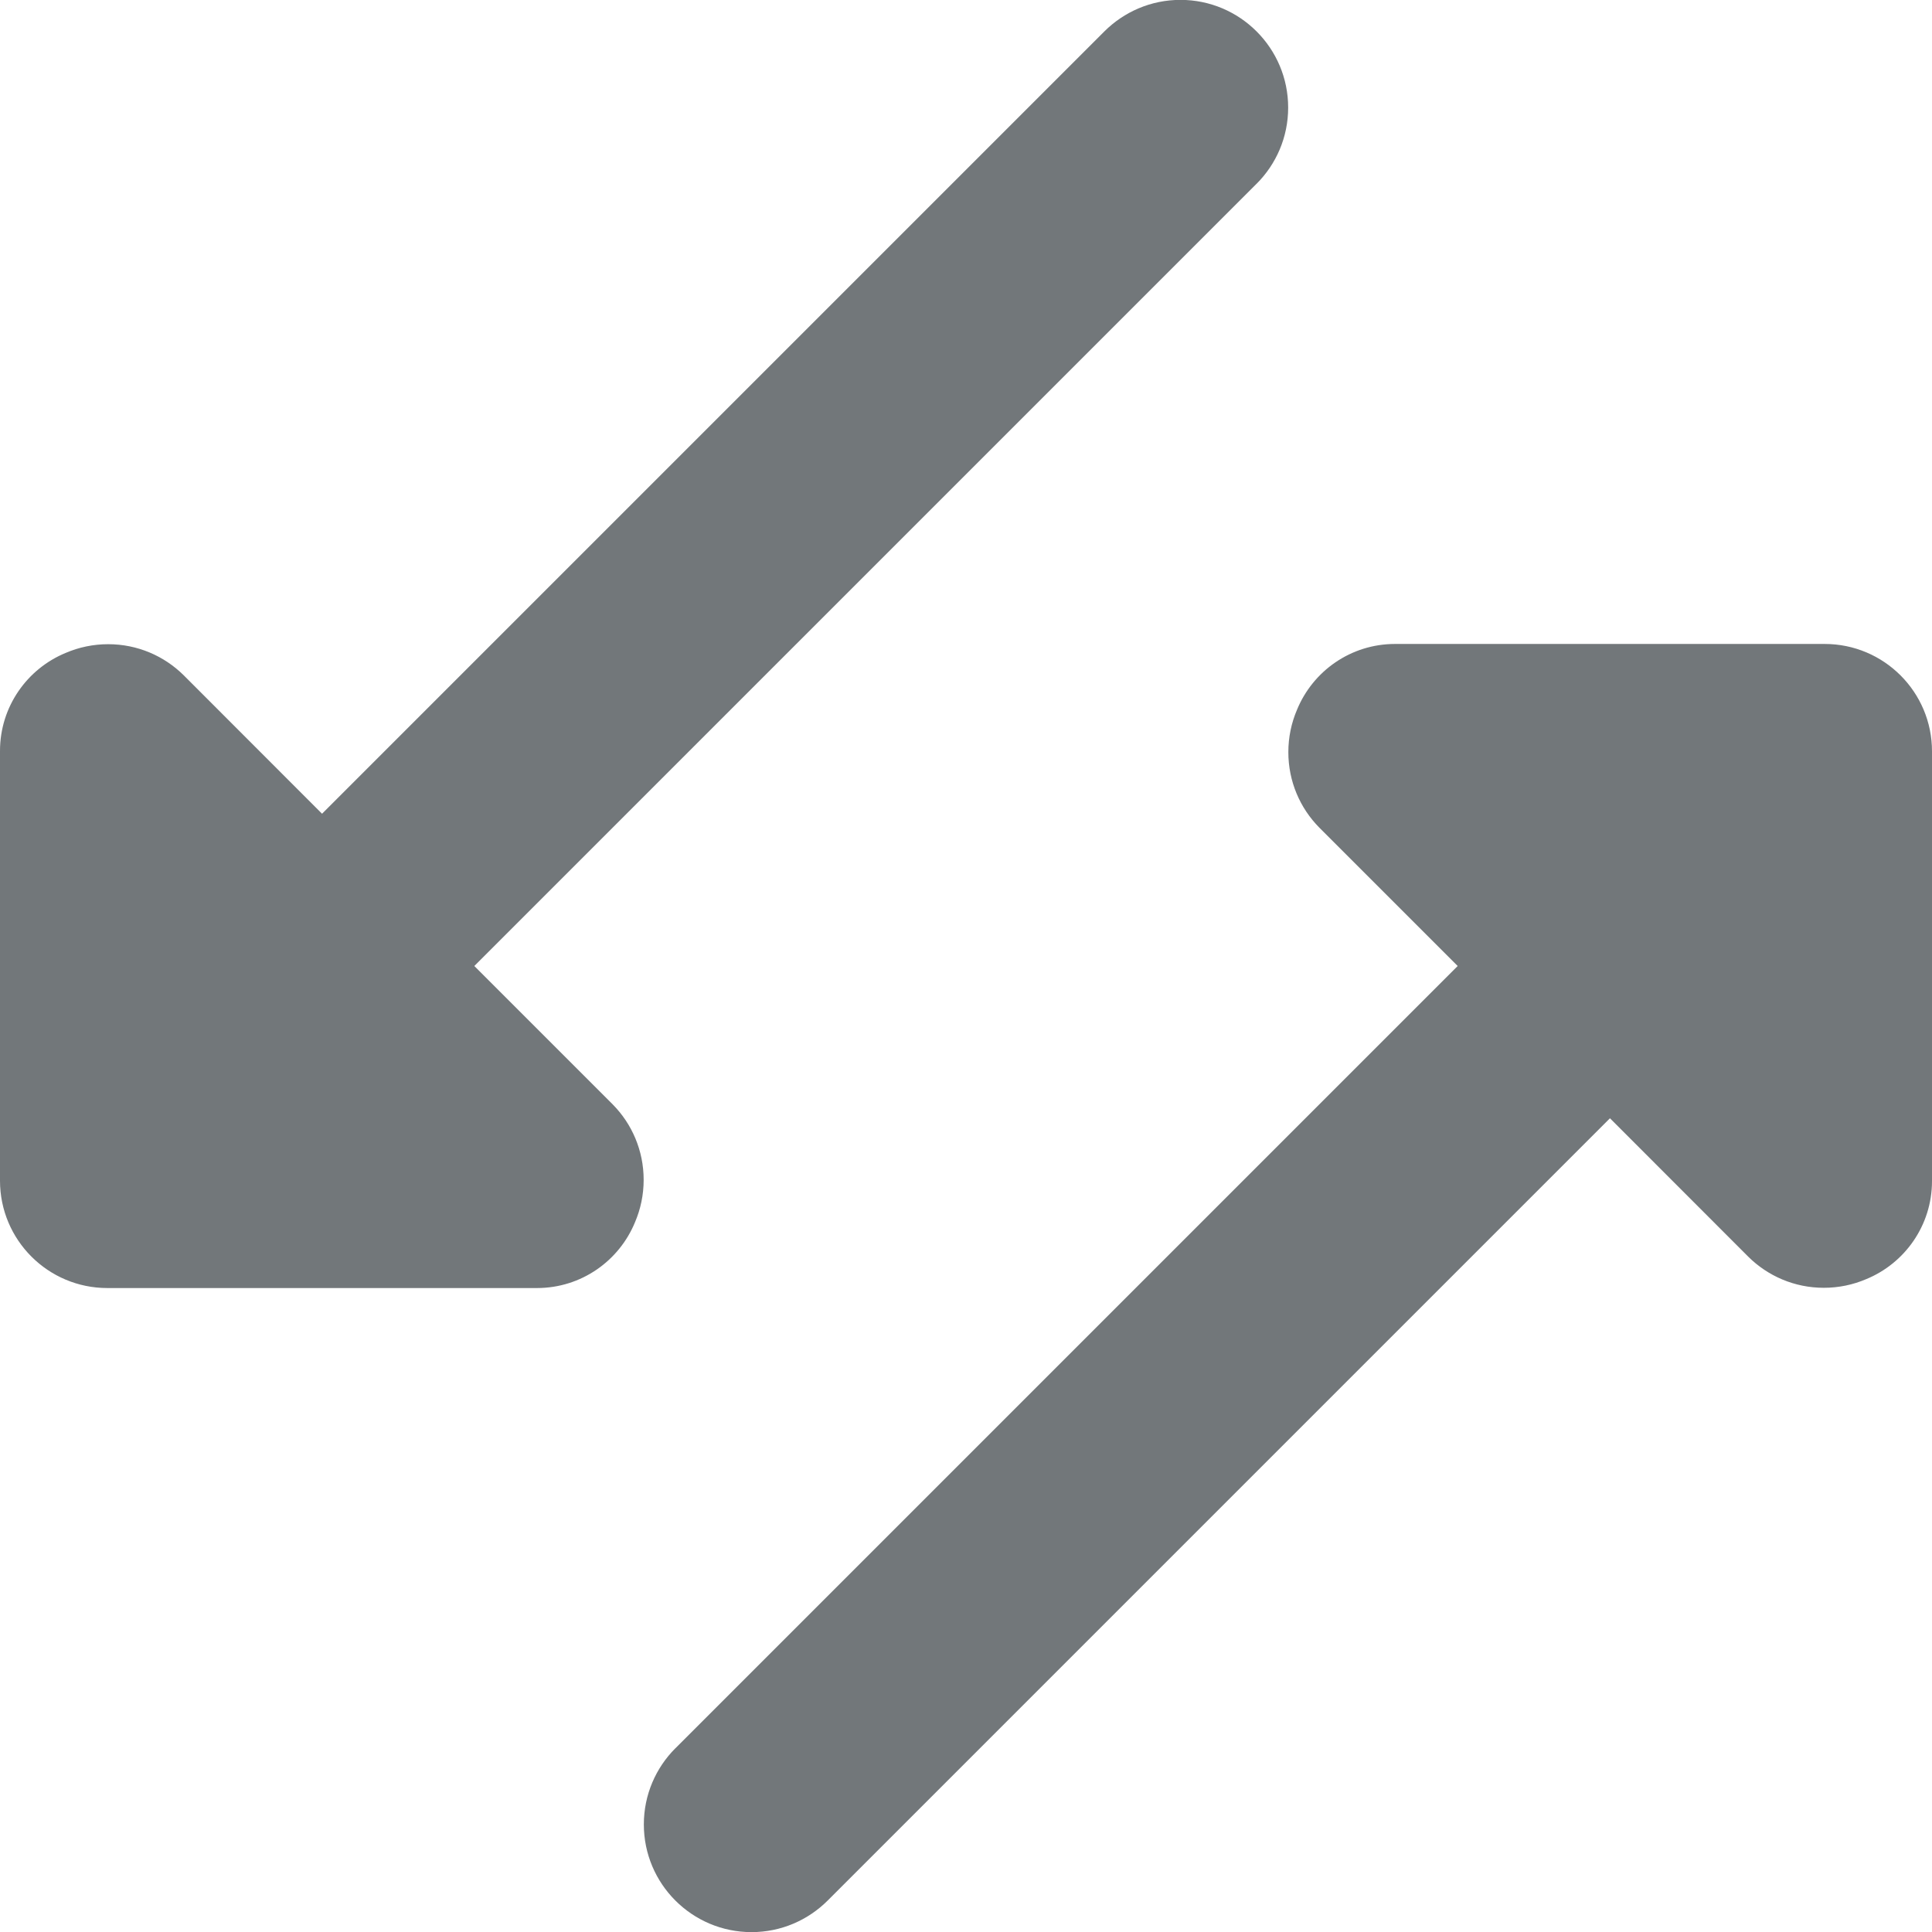
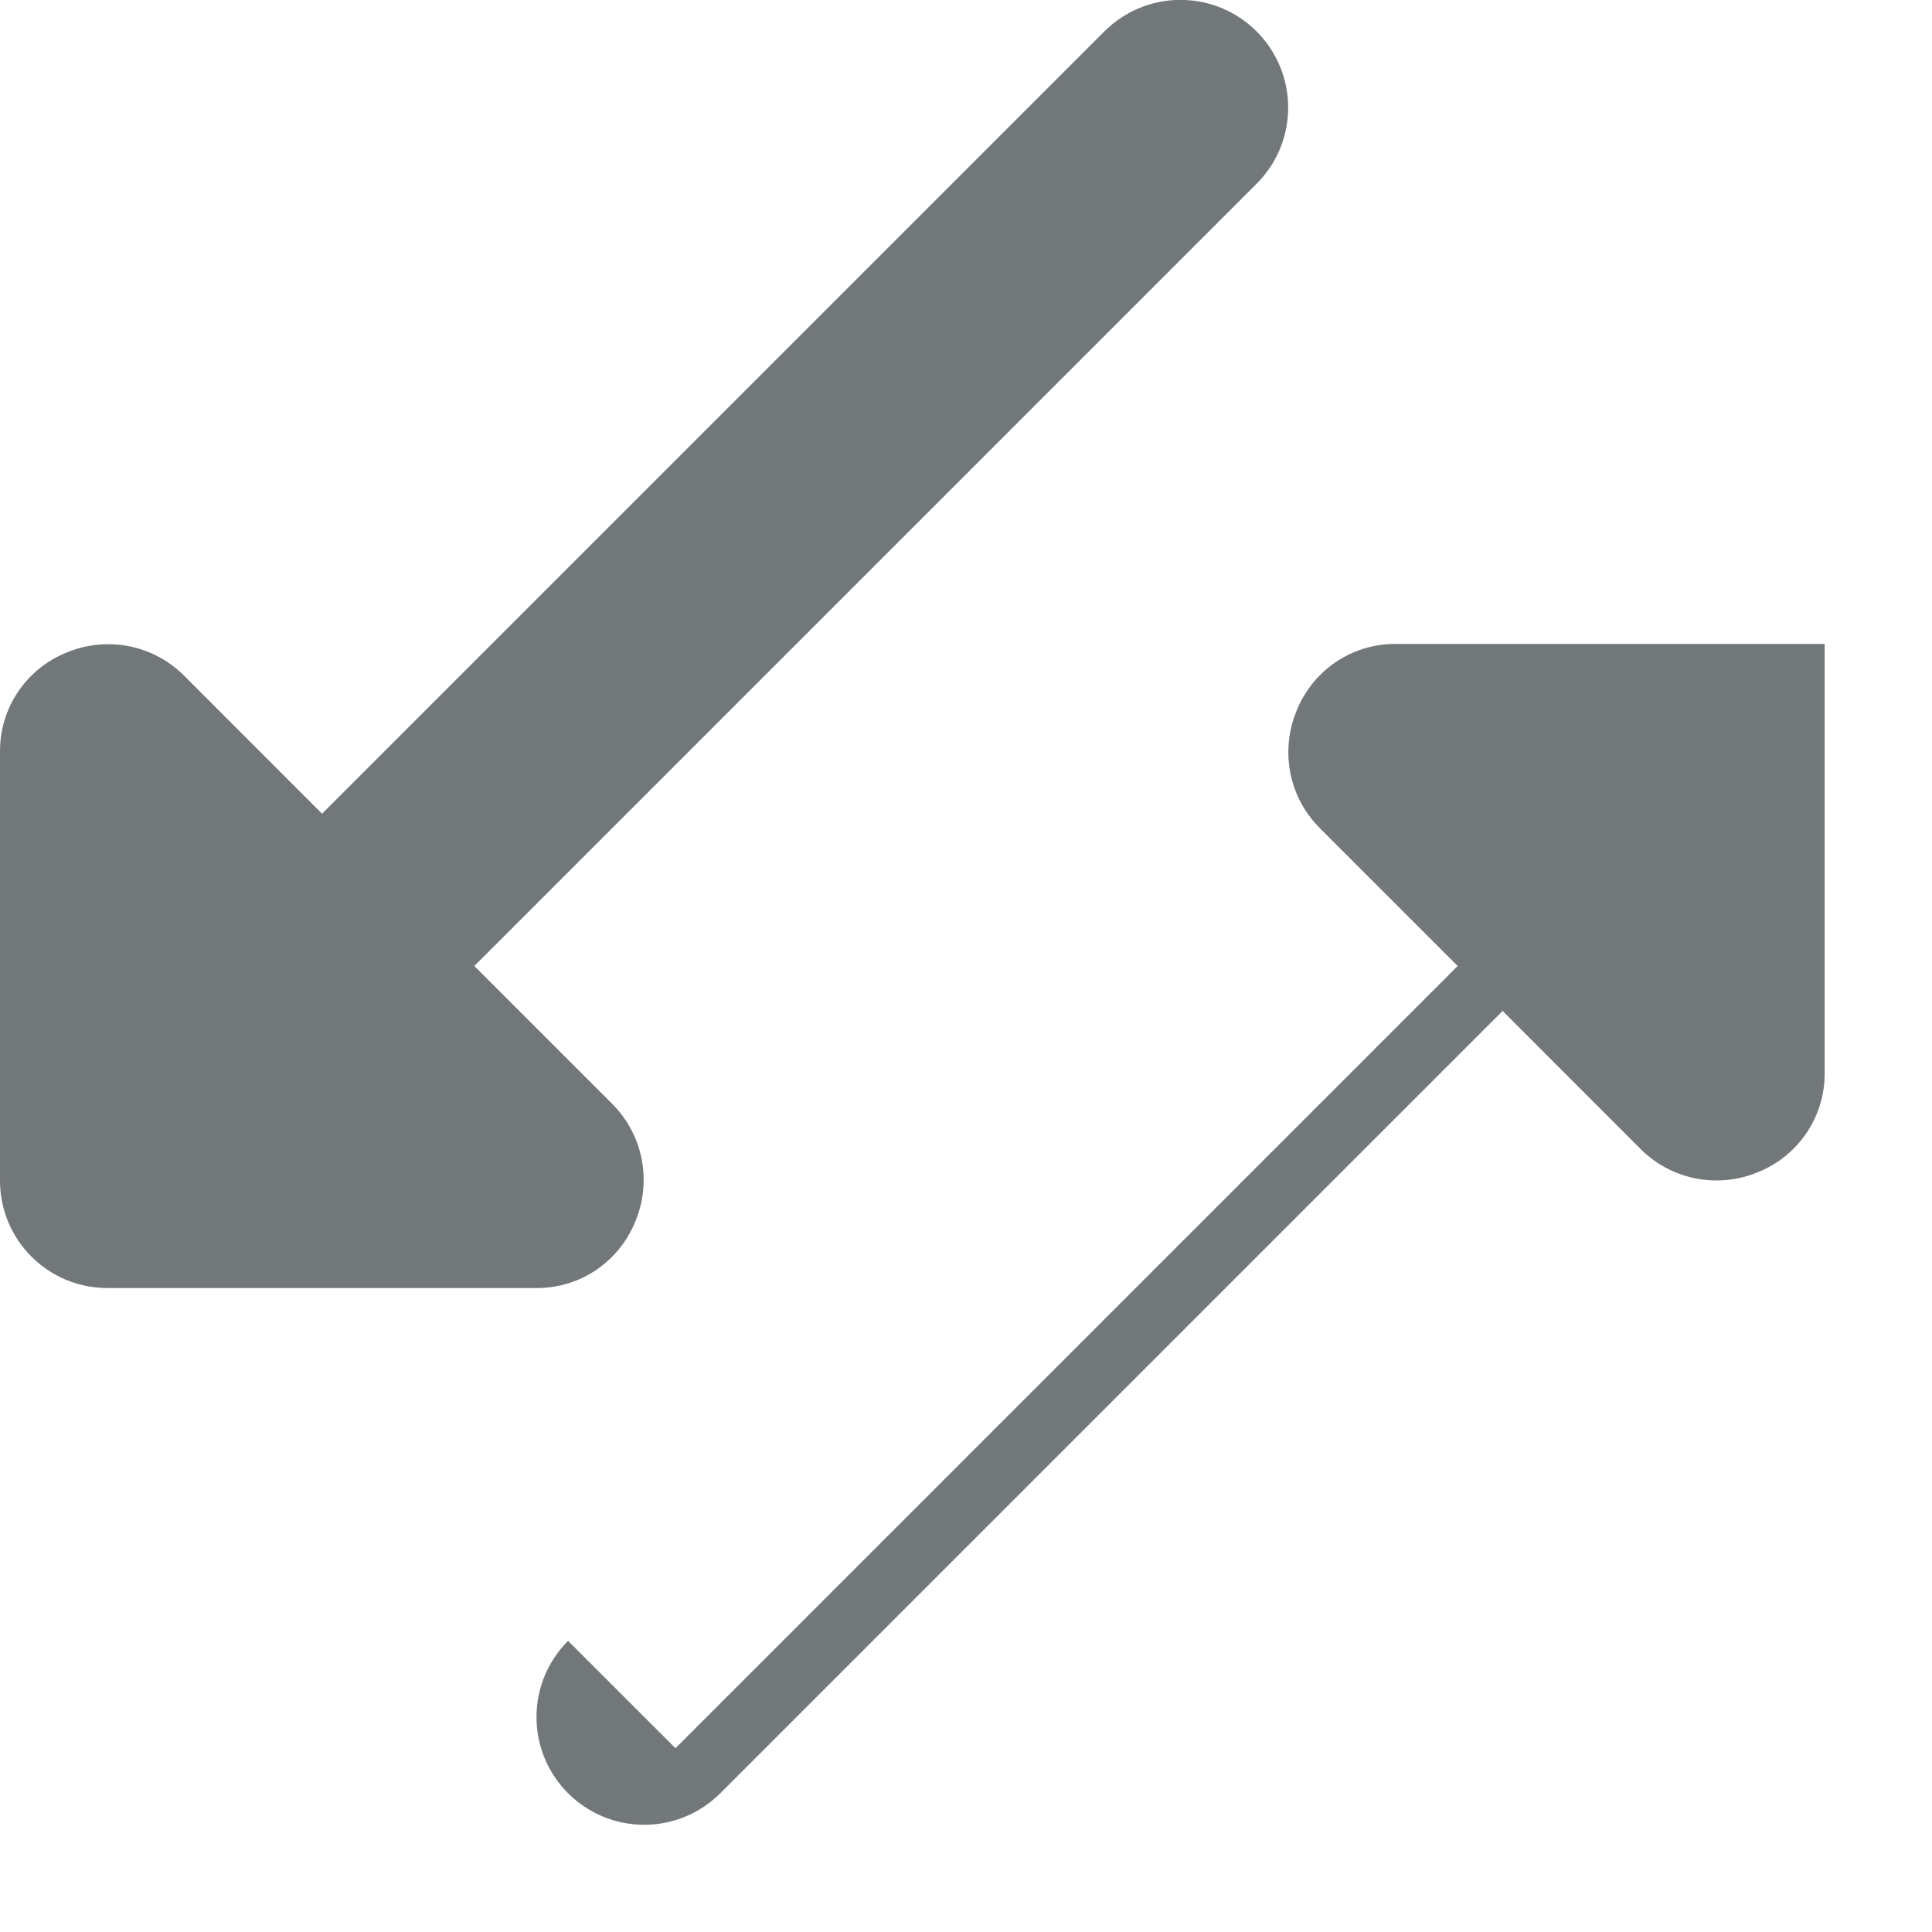
<svg xmlns="http://www.w3.org/2000/svg" version="1.1" width="32" height="32" viewBox="0 0 32 32">
-   <path fill="#72777a" d="M20.812 3.044l-12.956 12.956 2.293 2.293c0.317 0.321 0.512 0.762 0.512 1.249 0 0.249-0.051 0.486-0.143 0.701-0.262 0.64-0.89 1.091-1.624 1.091-0.002 0-0.003 0-0.005 0h-7.111c-0.982 0-1.778-0.796-1.778-1.778v-7.111c0-0.002 0-0.004 0-0.007 0-0.734 0.451-1.363 1.091-1.625 0.215-0.092 0.452-0.143 0.701-0.143 0.487 0 0.928 0.196 1.249 0.513l2.293 2.295 12.958-12.958c0.323-0.322 0.768-0.522 1.26-0.522 0.985 0 1.784 0.799 1.784 1.784 0 0.493-0.2 0.939-0.523 1.262zM11.188 28.956l12.956-12.956-2.293-2.293c-0.317-0.321-0.512-0.762-0.512-1.249 0-0.249 0.051-0.486 0.143-0.701 0.262-0.64 0.89-1.091 1.624-1.091 0.002 0 0.003 0 0.005 0h7.111c0.982 0 1.778 0.796 1.778 1.778v7.111c0 0.002 0 0.004 0 0.007 0 0.734-0.451 1.363-1.091 1.625-0.215 0.092-0.452 0.143-0.701 0.143-0.487 0-0.928-0.196-1.249-0.513l-2.293-2.295-12.958 12.958c-0.323 0.322-0.768 0.522-1.26 0.522-0.985 0-1.784-0.799-1.784-1.784 0-0.493 0.2-0.939 0.523-1.262z" />
+   <path fill="#72777a" d="M20.812 3.044l-12.956 12.956 2.293 2.293c0.317 0.321 0.512 0.762 0.512 1.249 0 0.249-0.051 0.486-0.143 0.701-0.262 0.64-0.89 1.091-1.624 1.091-0.002 0-0.003 0-0.005 0h-7.111c-0.982 0-1.778-0.796-1.778-1.778v-7.111c0-0.002 0-0.004 0-0.007 0-0.734 0.451-1.363 1.091-1.625 0.215-0.092 0.452-0.143 0.701-0.143 0.487 0 0.928 0.196 1.249 0.513l2.293 2.295 12.958-12.958c0.323-0.322 0.768-0.522 1.26-0.522 0.985 0 1.784 0.799 1.784 1.784 0 0.493-0.2 0.939-0.523 1.262zM11.188 28.956l12.956-12.956-2.293-2.293c-0.317-0.321-0.512-0.762-0.512-1.249 0-0.249 0.051-0.486 0.143-0.701 0.262-0.64 0.89-1.091 1.624-1.091 0.002 0 0.003 0 0.005 0h7.111v7.111c0 0.002 0 0.004 0 0.007 0 0.734-0.451 1.363-1.091 1.625-0.215 0.092-0.452 0.143-0.701 0.143-0.487 0-0.928-0.196-1.249-0.513l-2.293-2.295-12.958 12.958c-0.323 0.322-0.768 0.522-1.26 0.522-0.985 0-1.784-0.799-1.784-1.784 0-0.493 0.2-0.939 0.523-1.262z" />
</svg>